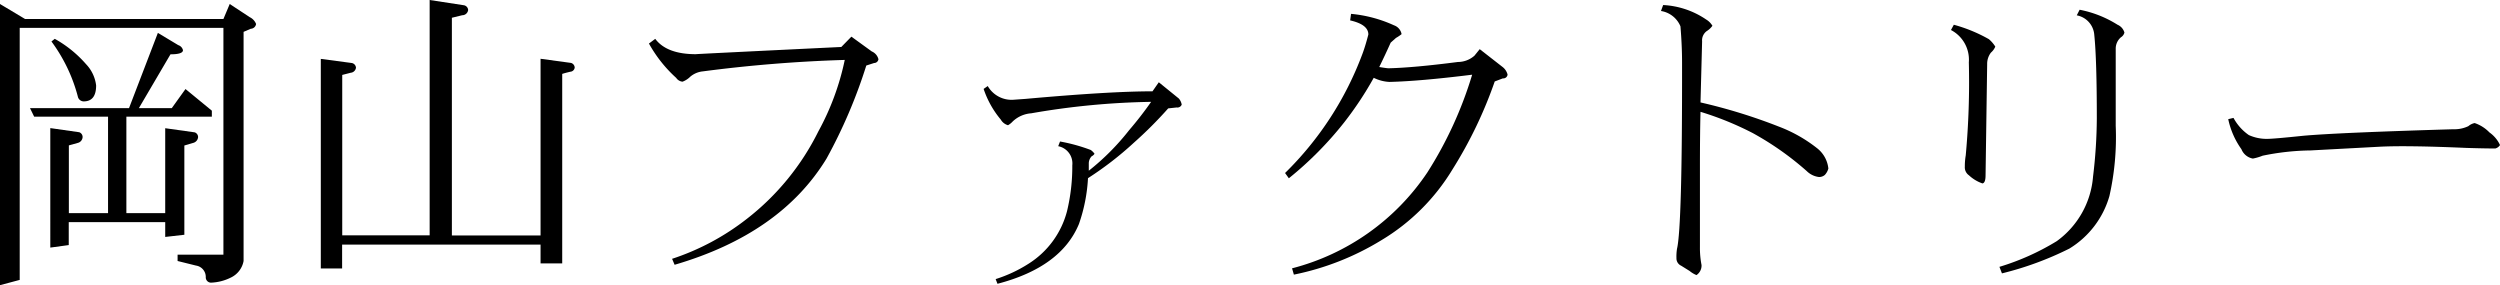
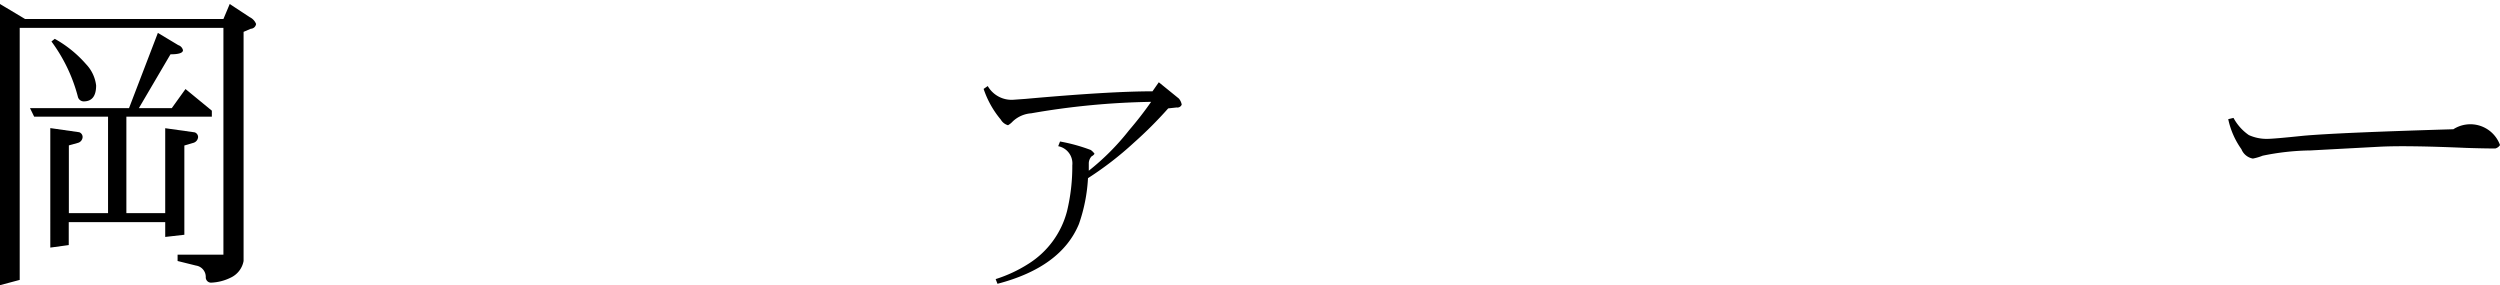
<svg xmlns="http://www.w3.org/2000/svg" id="factory" width="218.2" height="24.88" viewBox="0 0 218.2 24.88">
  <title>factory_factory03_h1</title>
  <g>
    <path d="M851.5,2819.57l2.19,1.31H871l0.55-1.31,1.75,1.15a1.12,1.12,0,0,1,.55.59,0.48,0.48,0,0,1-.46.42l-0.63.27v20a2,2,0,0,1-1.12,1.45,4.22,4.22,0,0,1-1.72.44,0.46,0.46,0,0,1-.46-0.49,1,1,0,0,0-.85-1L867,2842v-0.55h4v-19.8H853.22v22l-1.72.46v-24.53Zm13.78,2.52,1.78,1.07a0.61,0.61,0,0,1,.41.44q0,0.36-1.09.36l-2.76,4.7h2.87l1.2-1.67,2.3,1.89v0.52h-7.46v8.42h3.39v-7.41l2.57,0.36a0.44,0.44,0,0,1,.3.41,0.57,0.57,0,0,1-.46.52l-0.74.22v7.79l-1.67.19v-1.29h-8.42v2l-1.61.22V2830.4l2.52,0.36a0.44,0.44,0,0,1,.3.41,0.55,0.55,0,0,1-.41.52l-0.79.22v5.91h3.42v-8.42h-6.45l-0.36-.74h8.64Zm-9,.52a10.2,10.2,0,0,1,2.73,2.21,3.24,3.24,0,0,1,.88,1.86q0,1.39-1.09,1.39a0.53,0.53,0,0,1-.49-0.36,14.07,14.07,0,0,0-2.32-4.87Z" transform="translate(-851.5 -2819.22)" />
-     <path d="M889,2819.22l3,0.46a0.45,0.45,0,0,1,.36.41,0.52,0.52,0,0,1-.52.46l-0.9.22v19h7.74v-15.42l2.65,0.36a0.44,0.44,0,0,1,.33.41,0.41,0.41,0,0,1-.38.36q-0.47.11-.71,0.19v16.54h-1.89v-1.64H881.36v2.08H879.5v-18.29l2.71,0.36a0.45,0.45,0,0,1,.36.41,0.51,0.51,0,0,1-.46.44l-0.74.19v14H889v-20.59Z" transform="translate(-851.5 -2819.22)" />
-     <path d="M928.17,2824.39a0.38,0.38,0,0,1-.38.33l-0.68.22a44.49,44.49,0,0,1-3.47,8.12q-4,6.56-13.26,9.27l-0.22-.52a21.44,21.44,0,0,0,6.54-3.5,22.07,22.07,0,0,0,6.23-7.63,22.49,22.49,0,0,0,2.3-6.23,124,124,0,0,0-12.39,1,2,2,0,0,0-1.09.46,1.9,1.9,0,0,1-.68.44,0.75,0.75,0,0,1-.55-0.33,11.69,11.69,0,0,1-2.38-3l0.55-.41q1,1.34,3.55,1.34-0.33,0,12.69-.63l0.88-.9,1.78,1.29A1,1,0,0,1,928.17,2824.39Z" transform="translate(-851.5 -2819.22)" />
    <path d="M954.64,2828.35a0.4,0.4,0,0,1-.44.25l-0.74.08a35.55,35.55,0,0,1-3,3,29.1,29.1,0,0,1-4,3.09,14.39,14.39,0,0,1-.79,4q-1.56,3.77-7.11,5.22l-0.16-.41a12,12,0,0,0,2.87-1.34,7.71,7.71,0,0,0,3.36-4.59,16.55,16.55,0,0,0,.46-4,1.53,1.53,0,0,0-1.23-1.67l0.16-.41a15.12,15.12,0,0,1,2.68.74,1.38,1.38,0,0,1,.33.33,0.6,0.6,0,0,1-.25.22,0.91,0.91,0,0,0-.25.66c0,0.33,0,.53,0,0.6a21,21,0,0,0,3.53-3.55,30.77,30.77,0,0,0,1.91-2.46,66.27,66.27,0,0,0-10.47,1,2.61,2.61,0,0,0-1.61.71,1.69,1.69,0,0,1-.41.33,1.06,1.06,0,0,1-.63-0.49,8.26,8.26,0,0,1-1.5-2.68l0.36-.25a2.4,2.4,0,0,0,2.19,1.2l1.12-.08q7.35-.66,11.07-0.66l0.55-.79,1.75,1.42A1.11,1.11,0,0,1,954.64,2828.35Z" transform="translate(-851.5 -2819.22)" />
-     <path d="M983.08,2825.73a0.37,0.37,0,0,1-.41.33l-0.71.27a37.54,37.54,0,0,1-3.69,7.68,18.13,18.13,0,0,1-6.21,6.18,23.52,23.52,0,0,1-7.63,3l-0.16-.55a20.33,20.33,0,0,0,11.81-8.37,34.21,34.21,0,0,0,3.91-8.53q-4.59.57-7.22,0.63a3.42,3.42,0,0,1-1.37-.36,29.83,29.83,0,0,1-2.57,3.88,30.49,30.49,0,0,1-4.84,4.89l-0.33-.46a28.45,28.45,0,0,0,6.75-10.39q0.25-.66.52-1.7,0-.87-1.59-1.23l0.08-.57a11.55,11.55,0,0,1,3.75,1,1,1,0,0,1,.66.77,3.49,3.49,0,0,1-.49.33l-0.46.41q-0.49,1.09-1,2.13c0.31,0.05.57,0.09,0.79,0.11q2.21-.05,6.07-0.55a2.19,2.19,0,0,0,1.45-.55l0.46-.57,2,1.56A1.21,1.21,0,0,1,983.08,2825.73Z" transform="translate(-851.5 -2819.22)" />
-     <path d="M1011.08,2833.93a1.35,1.35,0,0,1-.3.55,0.76,0.76,0,0,1-.52.19,1.83,1.83,0,0,1-1.07-.52,26,26,0,0,0-4.7-3.31,27.12,27.12,0,0,0-4.57-1.86q-0.05,2-.05,4.81v7a7.76,7.76,0,0,0,.14,1.56,1,1,0,0,1-.44.88,2.23,2.23,0,0,1-.6-0.36l-0.74-.46a0.7,0.7,0,0,1-.41-0.66,4.29,4.29,0,0,1,.05-0.82q0.46-1.91.44-16.27,0-1.45-.14-3.14a2.21,2.21,0,0,0-1.7-1.34l0.19-.52a7.32,7.32,0,0,1,3.75,1.26,1.57,1.57,0,0,1,.55.55,1.72,1.72,0,0,1-.49.46,1,1,0,0,0-.41.9l-0.14,5.33a47.81,47.81,0,0,1,6.84,2.11,12.55,12.55,0,0,1,3.34,1.89A2.59,2.59,0,0,1,1011.08,2833.93Z" transform="translate(-851.5 -2819.22)" />
-     <path d="M1025.65,2823.29a1.42,1.42,0,0,1-.38.52,1.6,1.6,0,0,0-.33,1l-0.14,9.71q0,0.66-.27.71a3.29,3.29,0,0,1-1.18-.71,0.84,0.84,0,0,1-.36-0.74c0-.18,0-0.52.08-1a69.88,69.88,0,0,0,.27-8.12,2.92,2.92,0,0,0-1.56-2.82l0.25-.46a13.23,13.23,0,0,1,3.06,1.26A2.71,2.71,0,0,1,1025.65,2823.29Zm11.27-1.23a0.66,0.66,0,0,1-.3.41,1.3,1.3,0,0,0-.46,1v6.73a23.36,23.36,0,0,1-.55,6.13,7.92,7.92,0,0,1-3.5,4.59,28,28,0,0,1-5.88,2.16l-0.22-.57a21.48,21.48,0,0,0,5-2.24,7.69,7.69,0,0,0,3.17-5.63,43.34,43.34,0,0,0,.33-5.09q0-5.14-.22-7.27a1.87,1.87,0,0,0-1.53-1.72l0.25-.49a9.64,9.64,0,0,1,3.31,1.31A1.06,1.06,0,0,1,1036.92,2822.06Z" transform="translate(-851.5 -2819.22)" />
-     <path d="M1069.7,2831.88a0.7,0.7,0,0,1-.41.3q-0.93,0-2.52-.05-5.06-.22-7.46-0.11l-6.15.33a21.8,21.8,0,0,0-4.18.46,4.49,4.49,0,0,1-.85.25,1.33,1.33,0,0,1-1-.82,7,7,0,0,1-1.15-2.62l0.46-.11a4.28,4.28,0,0,0,1.34,1.5,3.76,3.76,0,0,0,1.61.33q0.55,0,3.14-.27,3-.27,13.1-0.57a2.81,2.81,0,0,0,1.31-.27,1.21,1.21,0,0,1,.55-0.27,3.24,3.24,0,0,1,1.29.82A2.75,2.75,0,0,1,1069.7,2831.88Z" transform="translate(-851.5 -2819.22)" />
+     <path d="M1069.7,2831.88a0.7,0.7,0,0,1-.41.3q-0.93,0-2.52-.05-5.06-.22-7.46-0.11l-6.15.33a21.8,21.8,0,0,0-4.18.46,4.49,4.49,0,0,1-.85.25,1.33,1.33,0,0,1-1-.82,7,7,0,0,1-1.15-2.62l0.46-.11a4.28,4.28,0,0,0,1.34,1.5,3.76,3.76,0,0,0,1.61.33q0.55,0,3.14-.27,3-.27,13.1-0.57A2.75,2.75,0,0,1,1069.7,2831.88Z" transform="translate(-851.5 -2819.22)" />
  </g>
</svg>